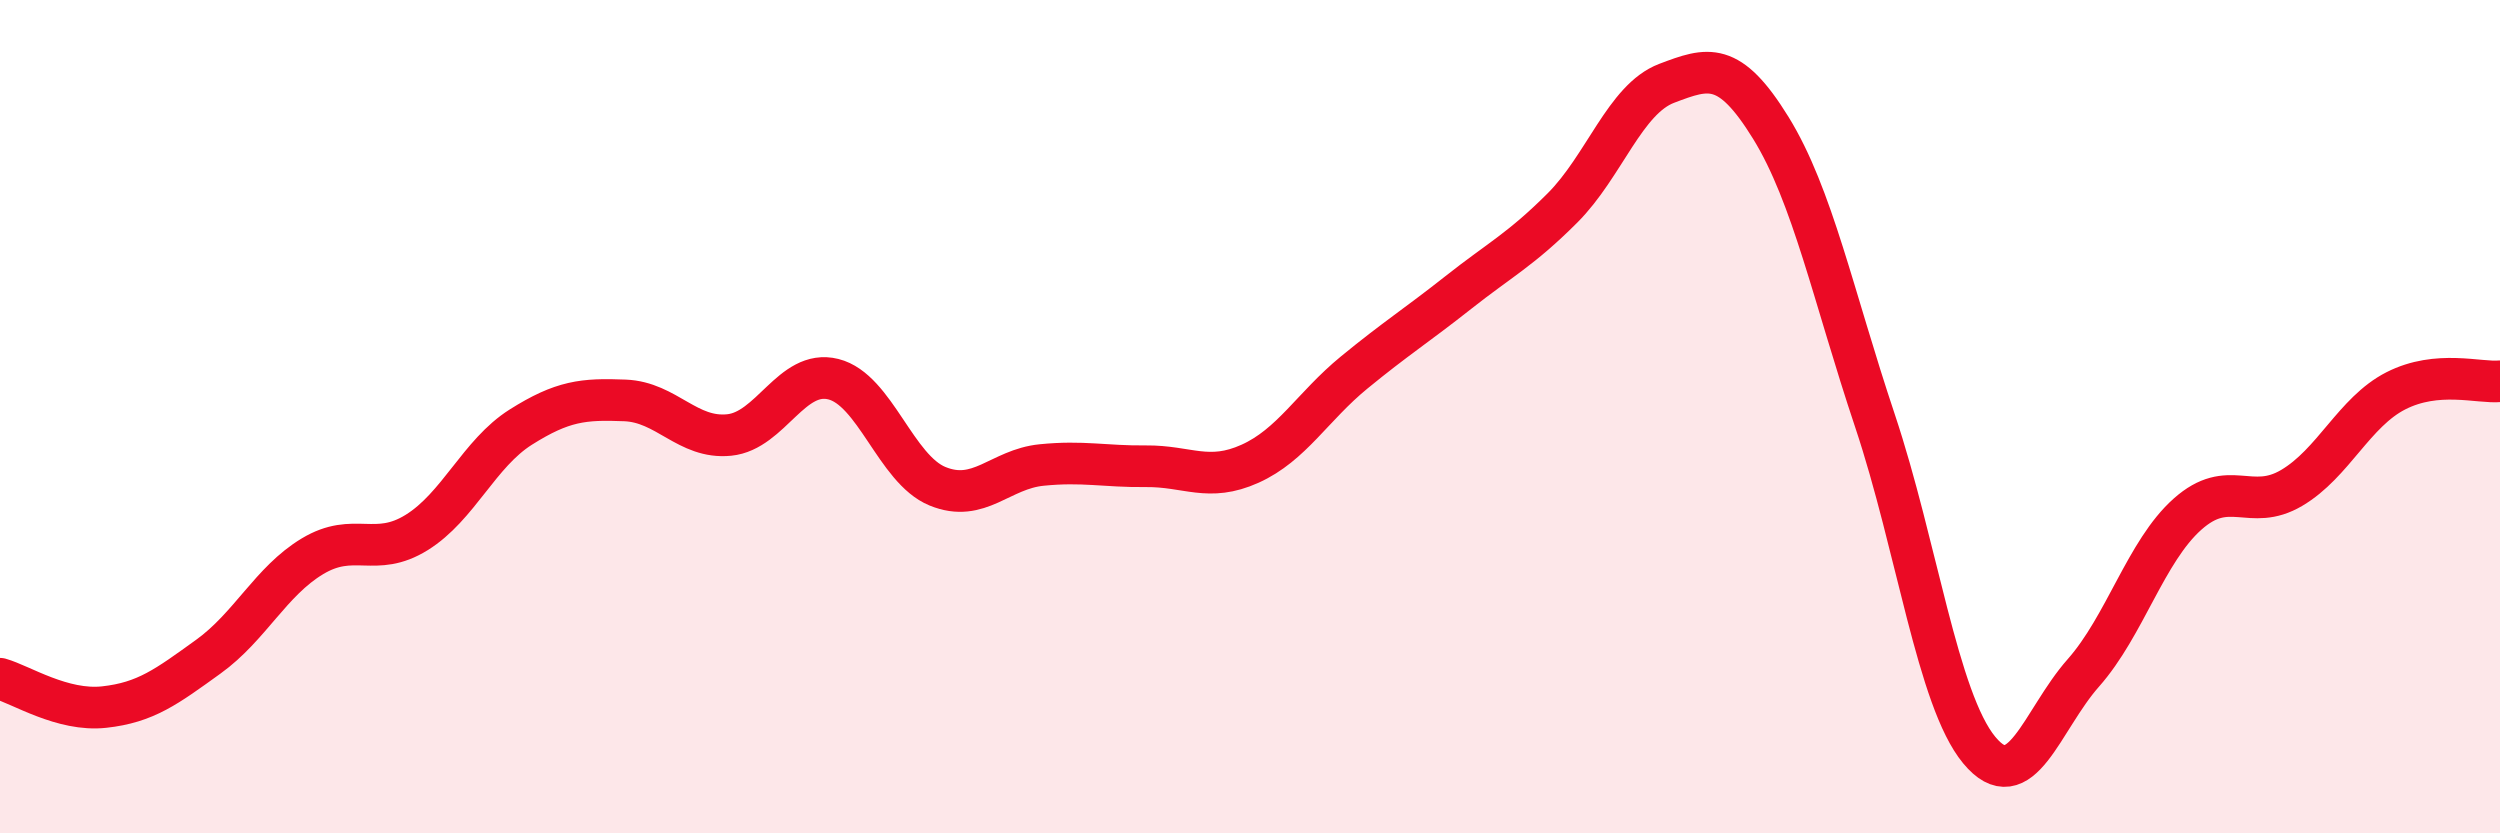
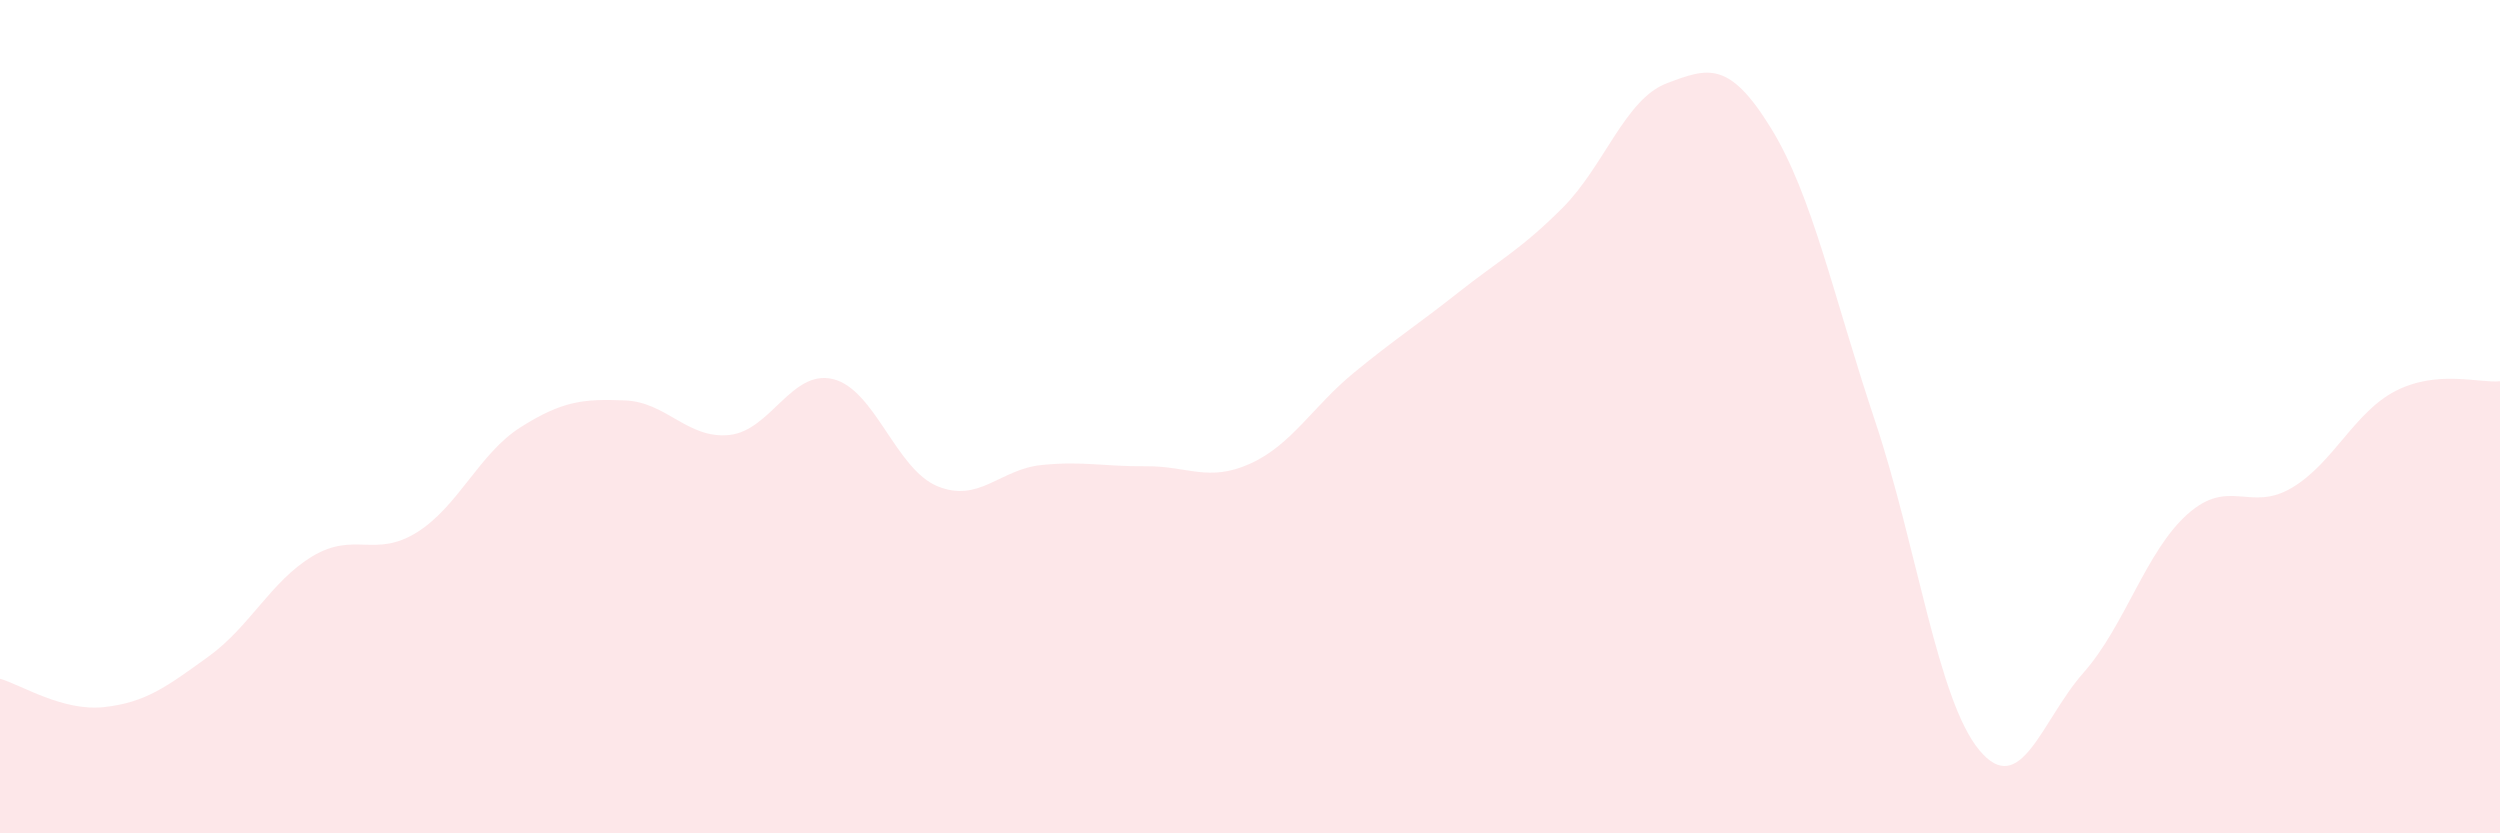
<svg xmlns="http://www.w3.org/2000/svg" width="60" height="20" viewBox="0 0 60 20">
  <path d="M 0,16.29 C 0.5,16.43 1.5,17.08 2.5,16.97 C 3.5,16.86 4,16.48 5,15.76 C 6,15.04 6.5,13.95 7.5,13.35 C 8.5,12.75 9,13.4 10,12.78 C 11,12.16 11.5,10.88 12.5,10.25 C 13.5,9.62 14,9.57 15,9.61 C 16,9.65 16.5,10.54 17.5,10.44 C 18.5,10.34 19,8.85 20,9.1 C 21,9.35 21.5,11.26 22.5,11.67 C 23.5,12.08 24,11.26 25,11.16 C 26,11.06 26.5,11.2 27.5,11.19 C 28.5,11.18 29,11.58 30,11.13 C 31,10.68 31.5,9.76 32.5,8.94 C 33.5,8.12 34,7.81 35,7.02 C 36,6.23 36.5,5.99 37.5,4.99 C 38.5,3.99 39,2.38 40,2 C 41,1.62 41.5,1.45 42.5,3.07 C 43.5,4.69 44,7.11 45,10.1 C 46,13.09 46.5,16.79 47.5,18 C 48.5,19.21 49,17.28 50,16.15 C 51,15.02 51.5,13.23 52.5,12.34 C 53.5,11.45 54,12.3 55,11.71 C 56,11.12 56.5,9.89 57.5,9.38 C 58.5,8.87 59.5,9.2 60,9.15L60 20L0 20Z" fill="#EB0A25" opacity="0.1" stroke-linecap="round" stroke-linejoin="round" />
-   <path d="M 0,16.29 C 0.5,16.43 1.5,17.08 2.5,16.97 C 3.5,16.86 4,16.48 5,15.76 C 6,15.04 6.5,13.95 7.5,13.35 C 8.5,12.75 9,13.4 10,12.78 C 11,12.16 11.5,10.88 12.5,10.25 C 13.5,9.62 14,9.57 15,9.61 C 16,9.65 16.5,10.54 17.5,10.44 C 18.5,10.34 19,8.85 20,9.1 C 21,9.35 21.5,11.26 22.5,11.67 C 23.5,12.08 24,11.26 25,11.16 C 26,11.06 26.5,11.2 27.5,11.19 C 28.5,11.18 29,11.58 30,11.13 C 31,10.68 31.5,9.76 32.5,8.94 C 33.5,8.12 34,7.81 35,7.02 C 36,6.23 36.5,5.99 37.5,4.99 C 38.5,3.99 39,2.38 40,2 C 41,1.62 41.5,1.45 42.5,3.07 C 43.5,4.69 44,7.11 45,10.1 C 46,13.09 46.5,16.79 47.5,18 C 48.5,19.21 49,17.28 50,16.15 C 51,15.02 51.5,13.23 52.5,12.34 C 53.5,11.45 54,12.3 55,11.71 C 56,11.12 56.5,9.89 57.5,9.38 C 58.5,8.87 59.5,9.2 60,9.15" stroke="#EB0A25" stroke-width="1" fill="none" stroke-linecap="round" stroke-linejoin="round" />
</svg>